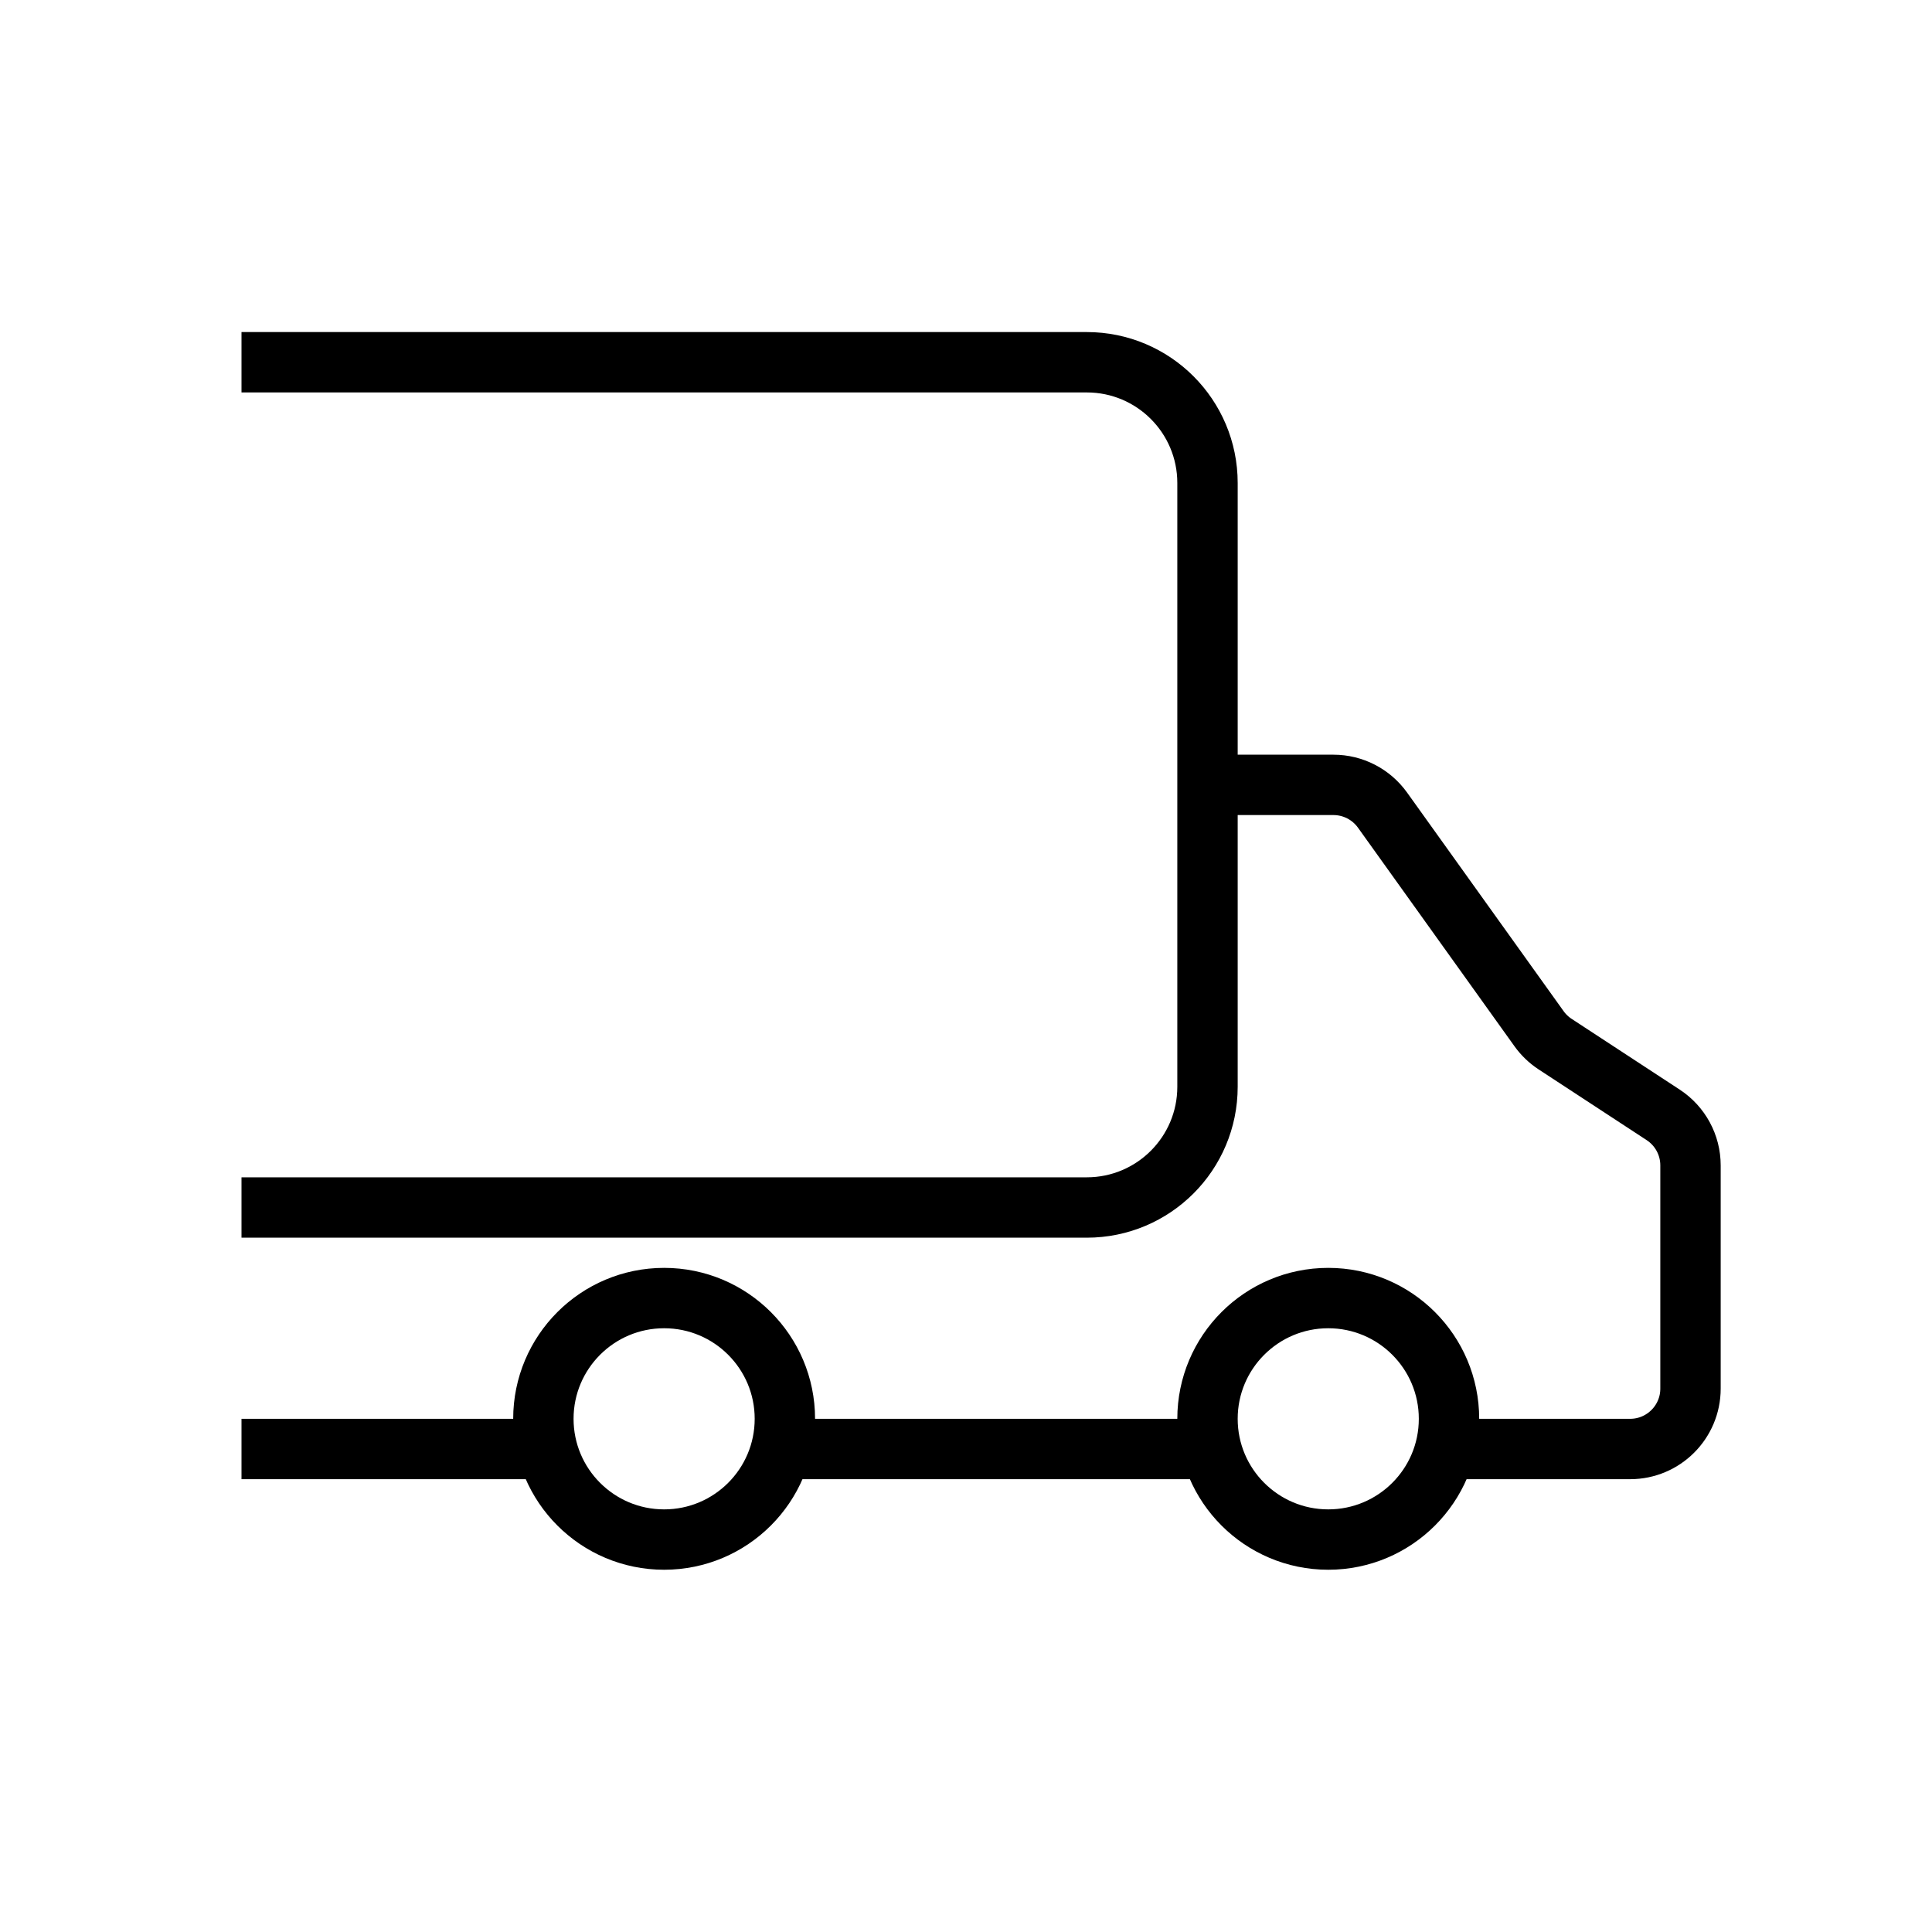
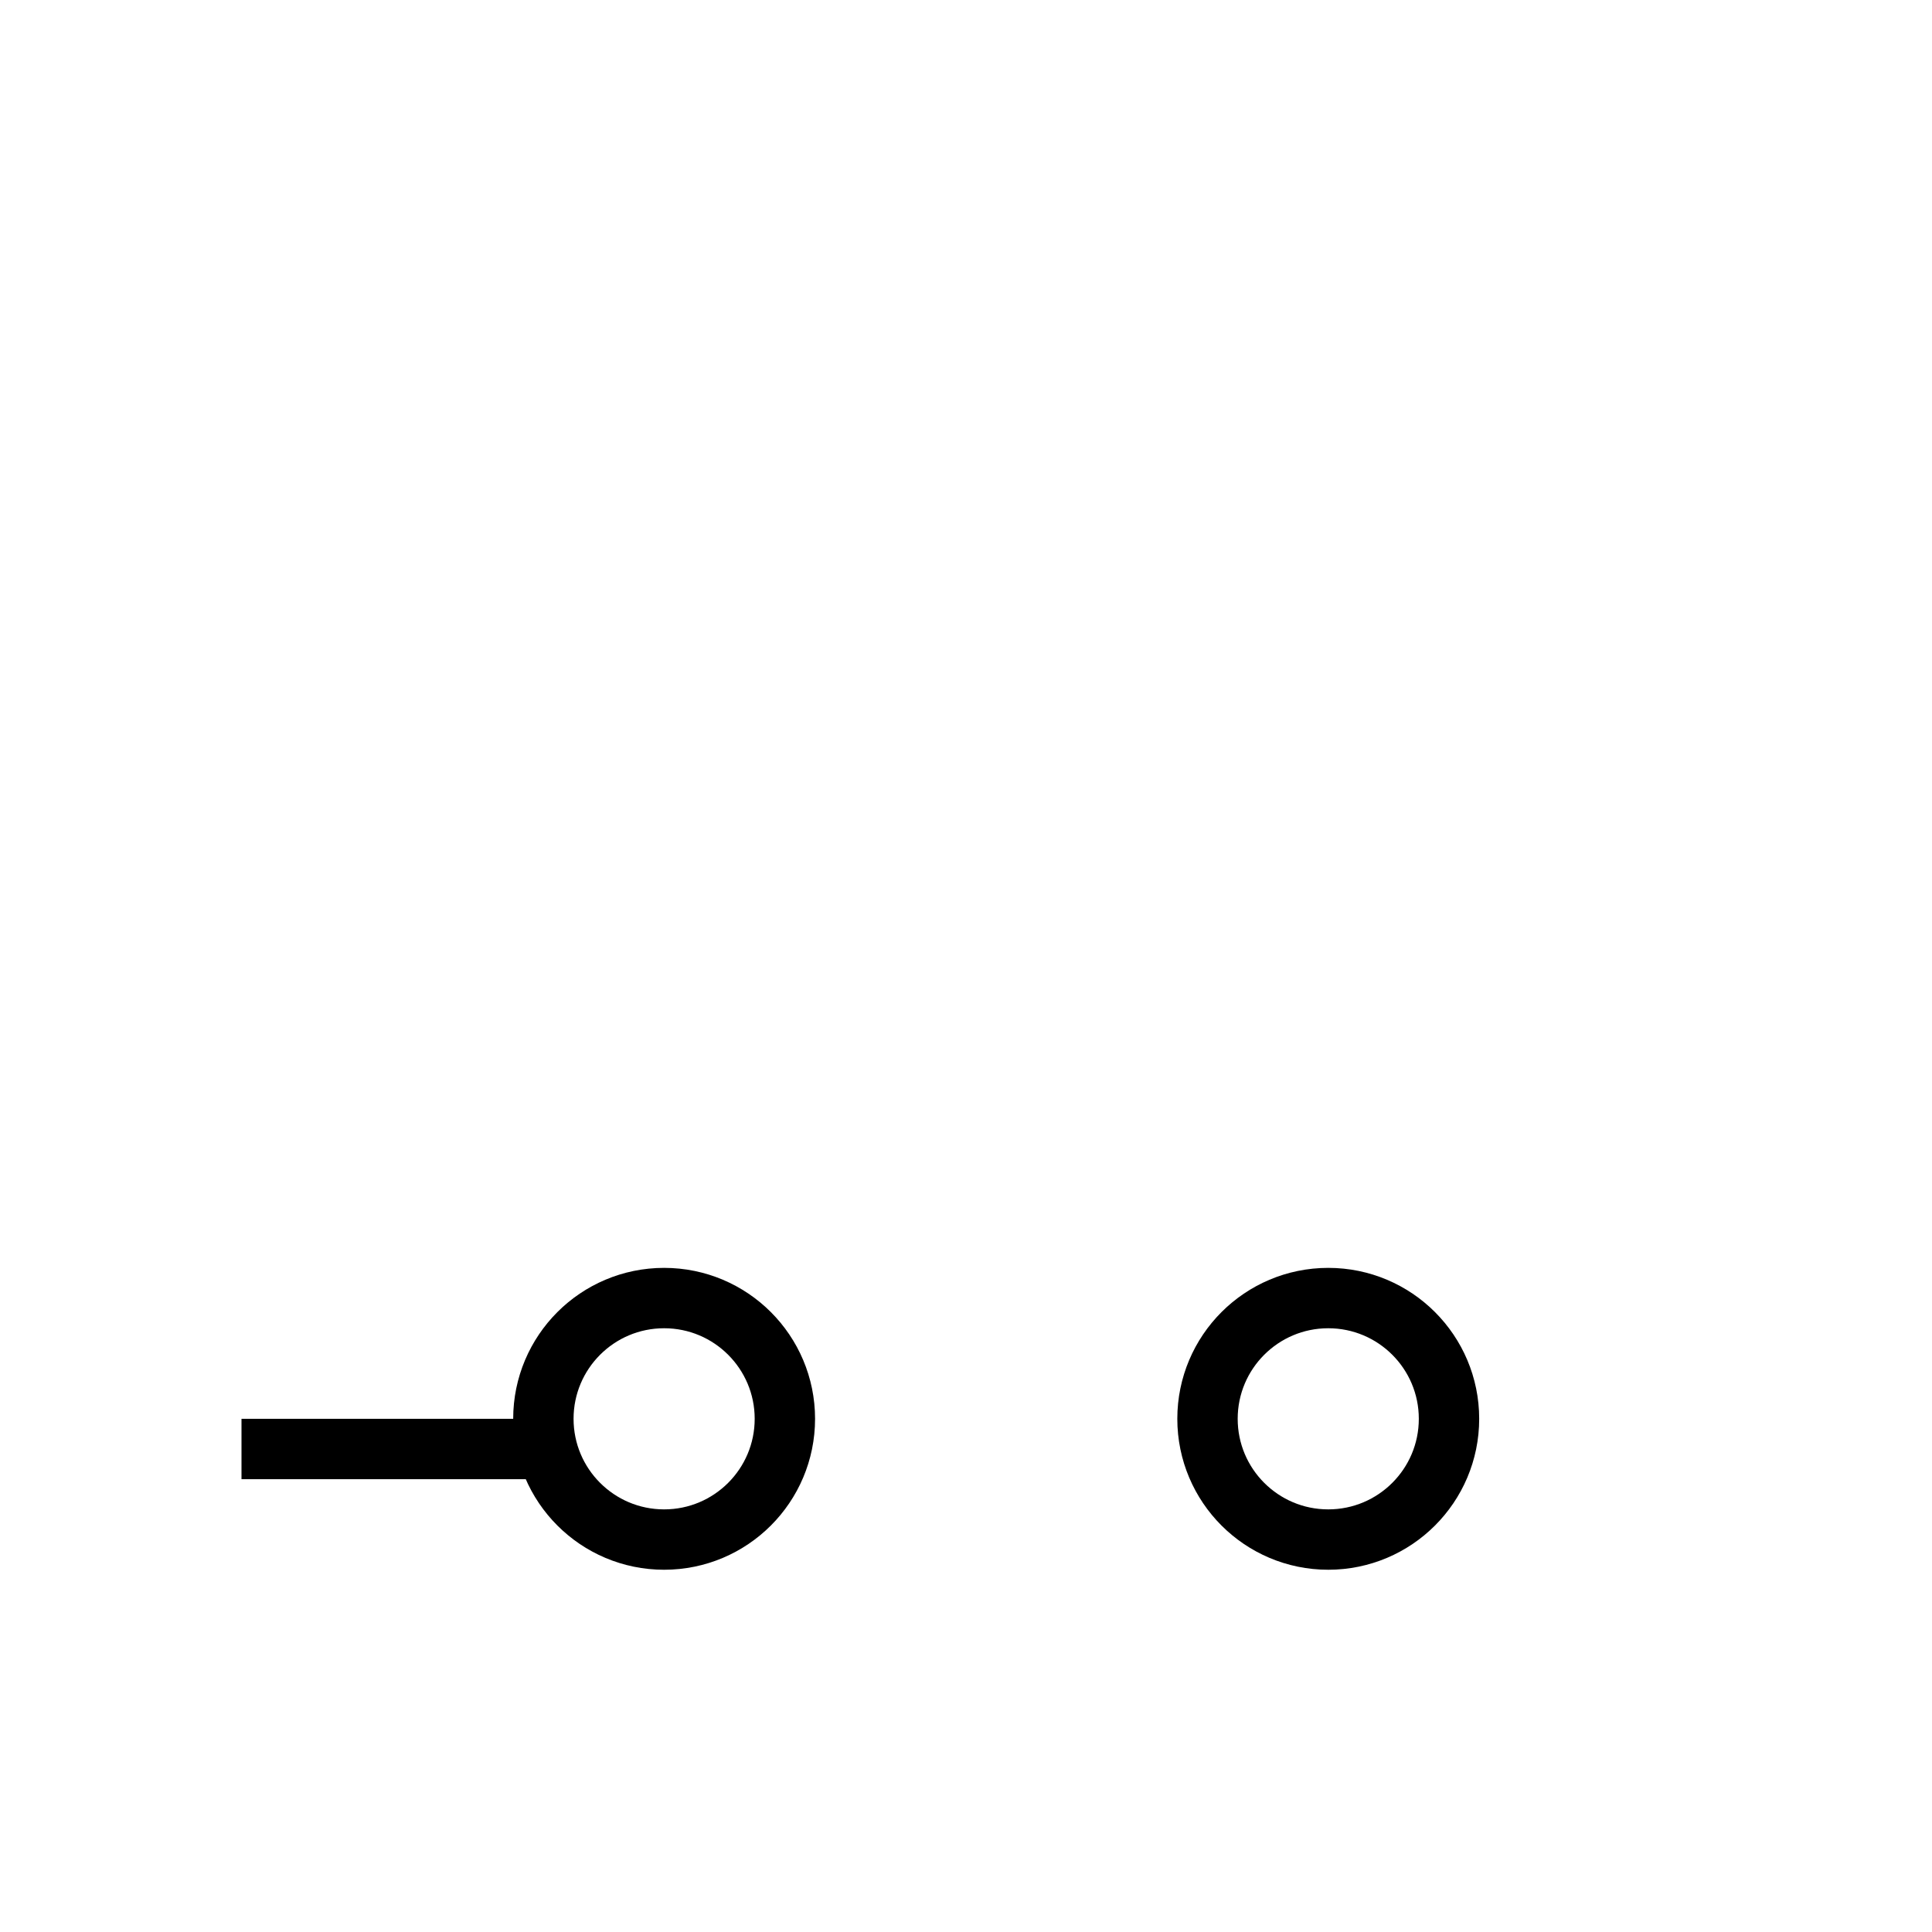
<svg xmlns="http://www.w3.org/2000/svg" width="32" height="32" viewBox="0 0 32 32" fill="none">
-   <path d="M20 13H22.086C22.409 13 22.711 13.156 22.899 13.418L25.491 17.038C25.563 17.139 25.653 17.225 25.756 17.293L27.548 18.466C27.83 18.651 28 18.965 28 19.302V23C28 23.552 27.552 24 27 24H24" stroke="black" />
-   <path d="M4 6H18C19.105 6 20 6.895 20 8V18C20 19.105 19.105 20 18 20H4" stroke="black" />
-   <path d="M20 24H13" stroke="black" />
  <circle cx="22" cy="23.5" r="2" stroke="black" />
  <circle cx="11" cy="23.5" r="2" stroke="black" />
  <path d="M9 24H4" stroke="black" />
</svg>